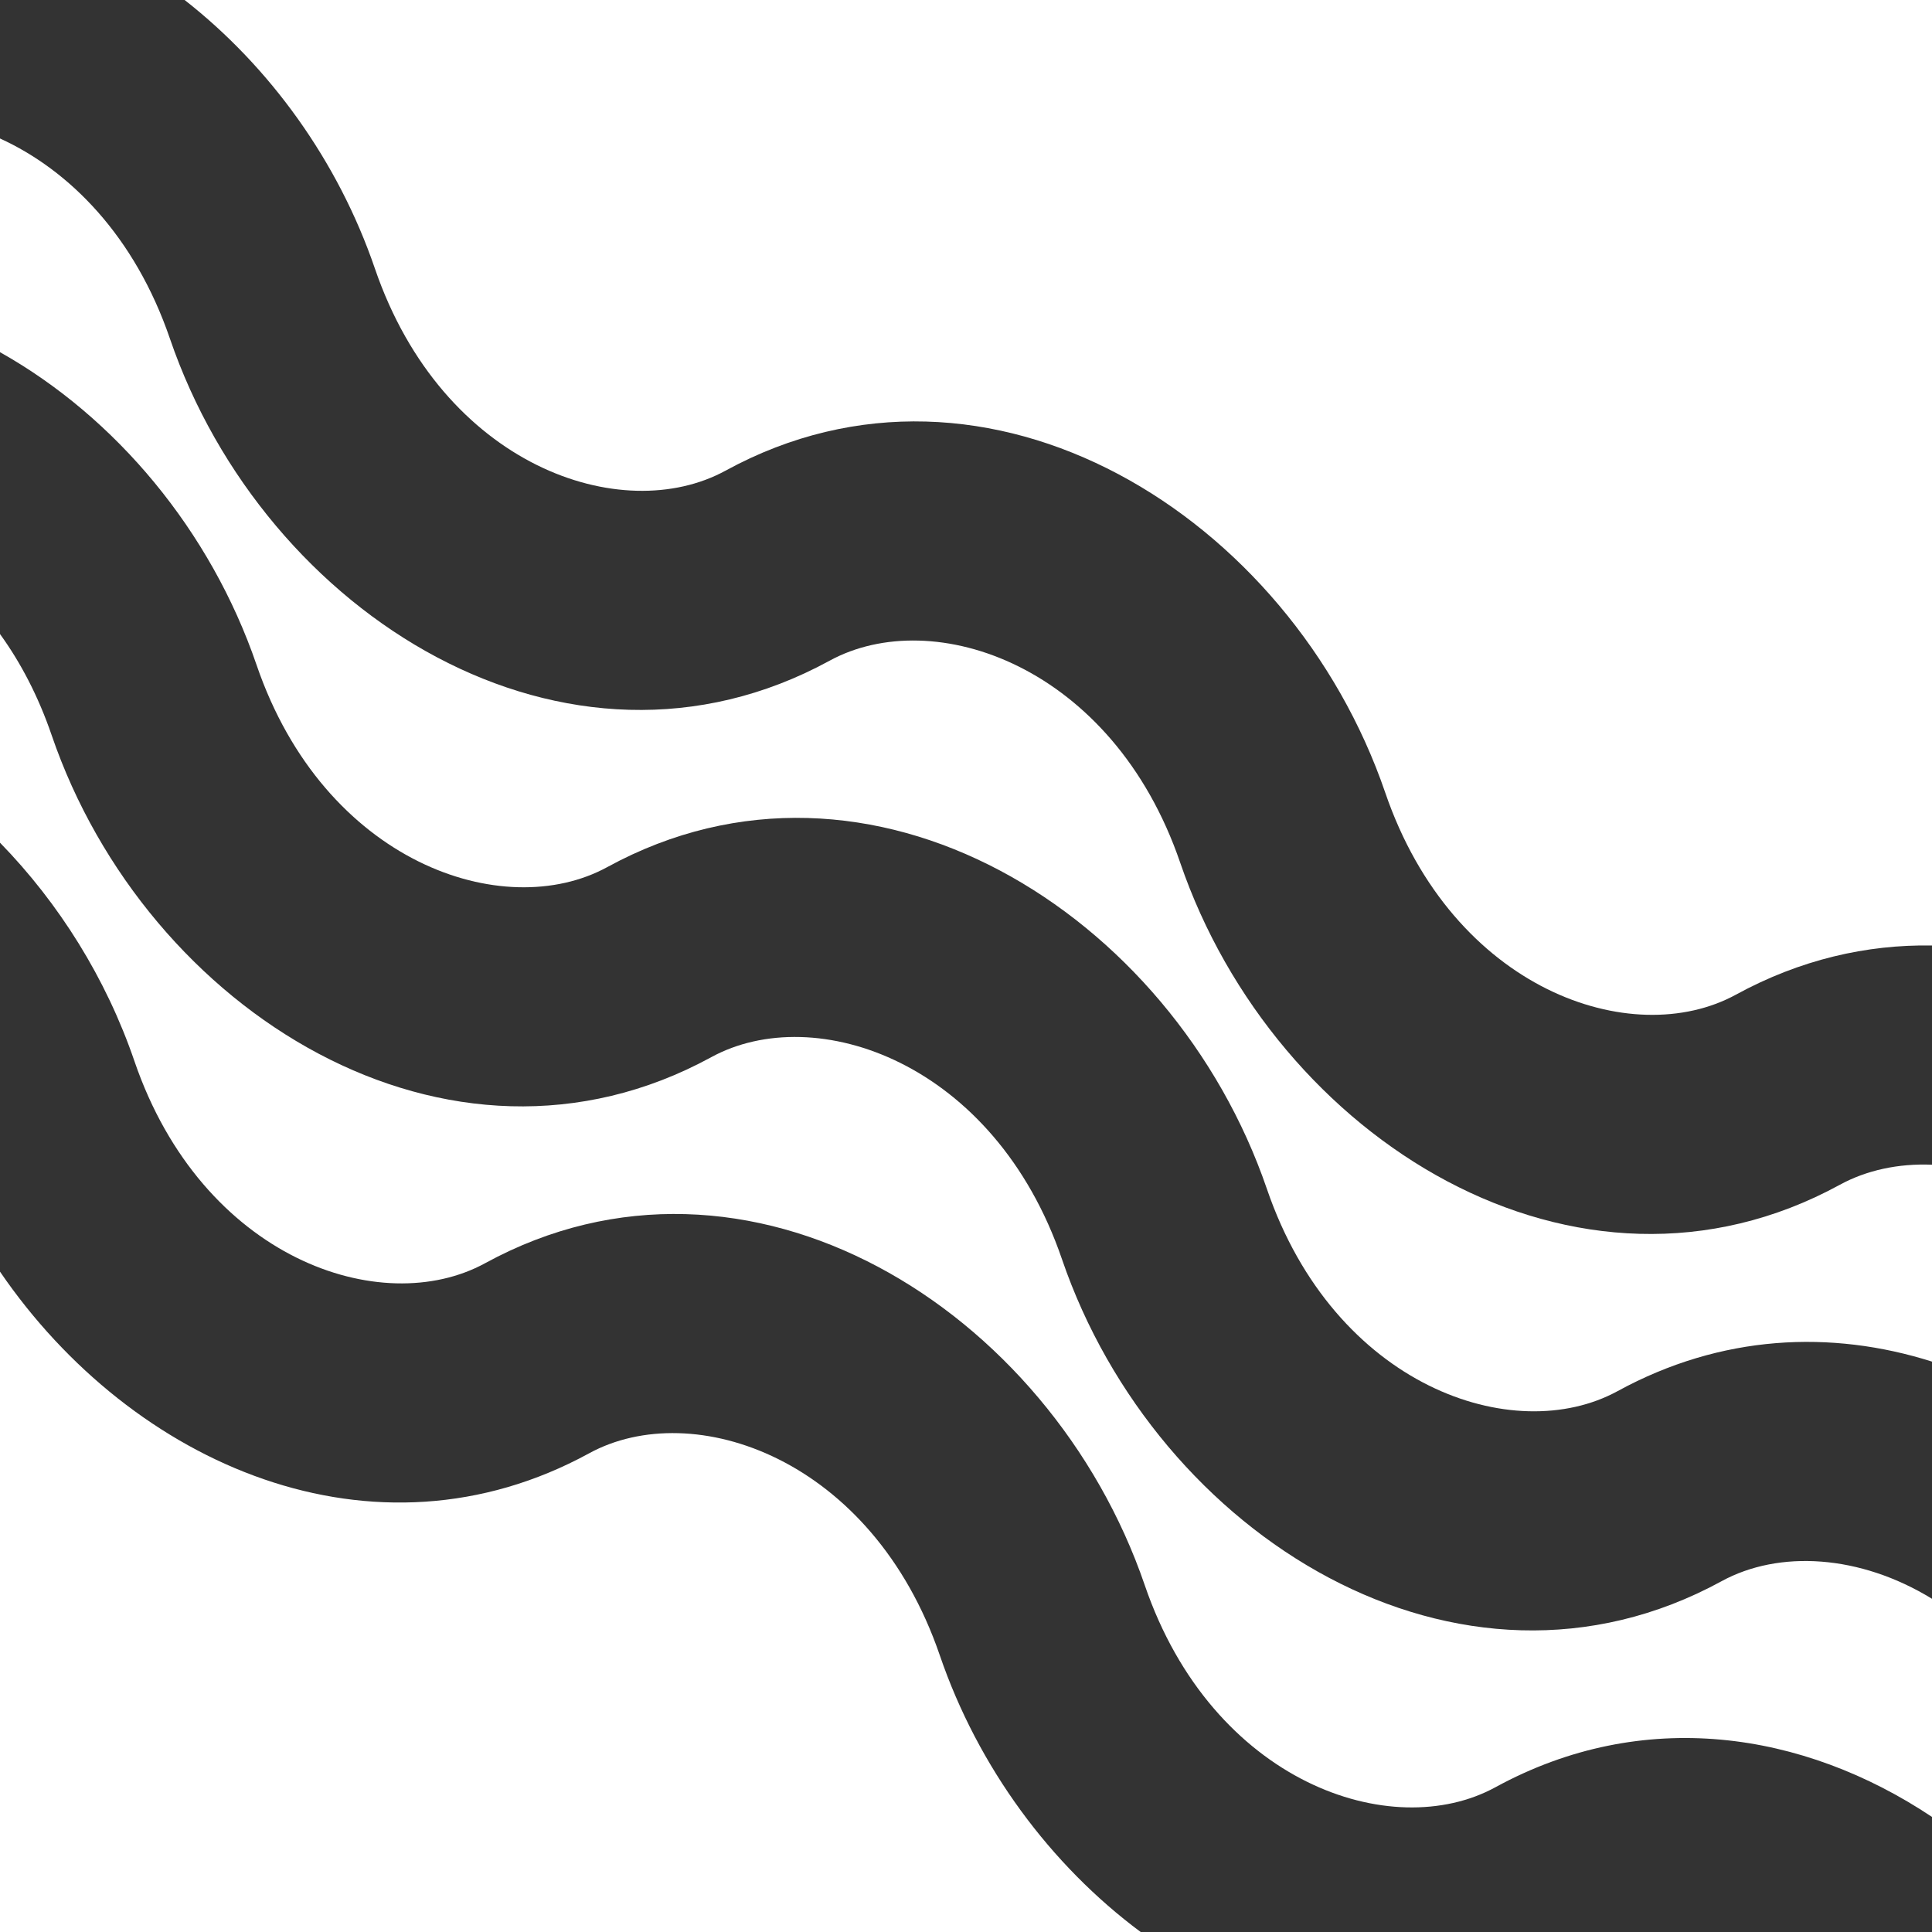
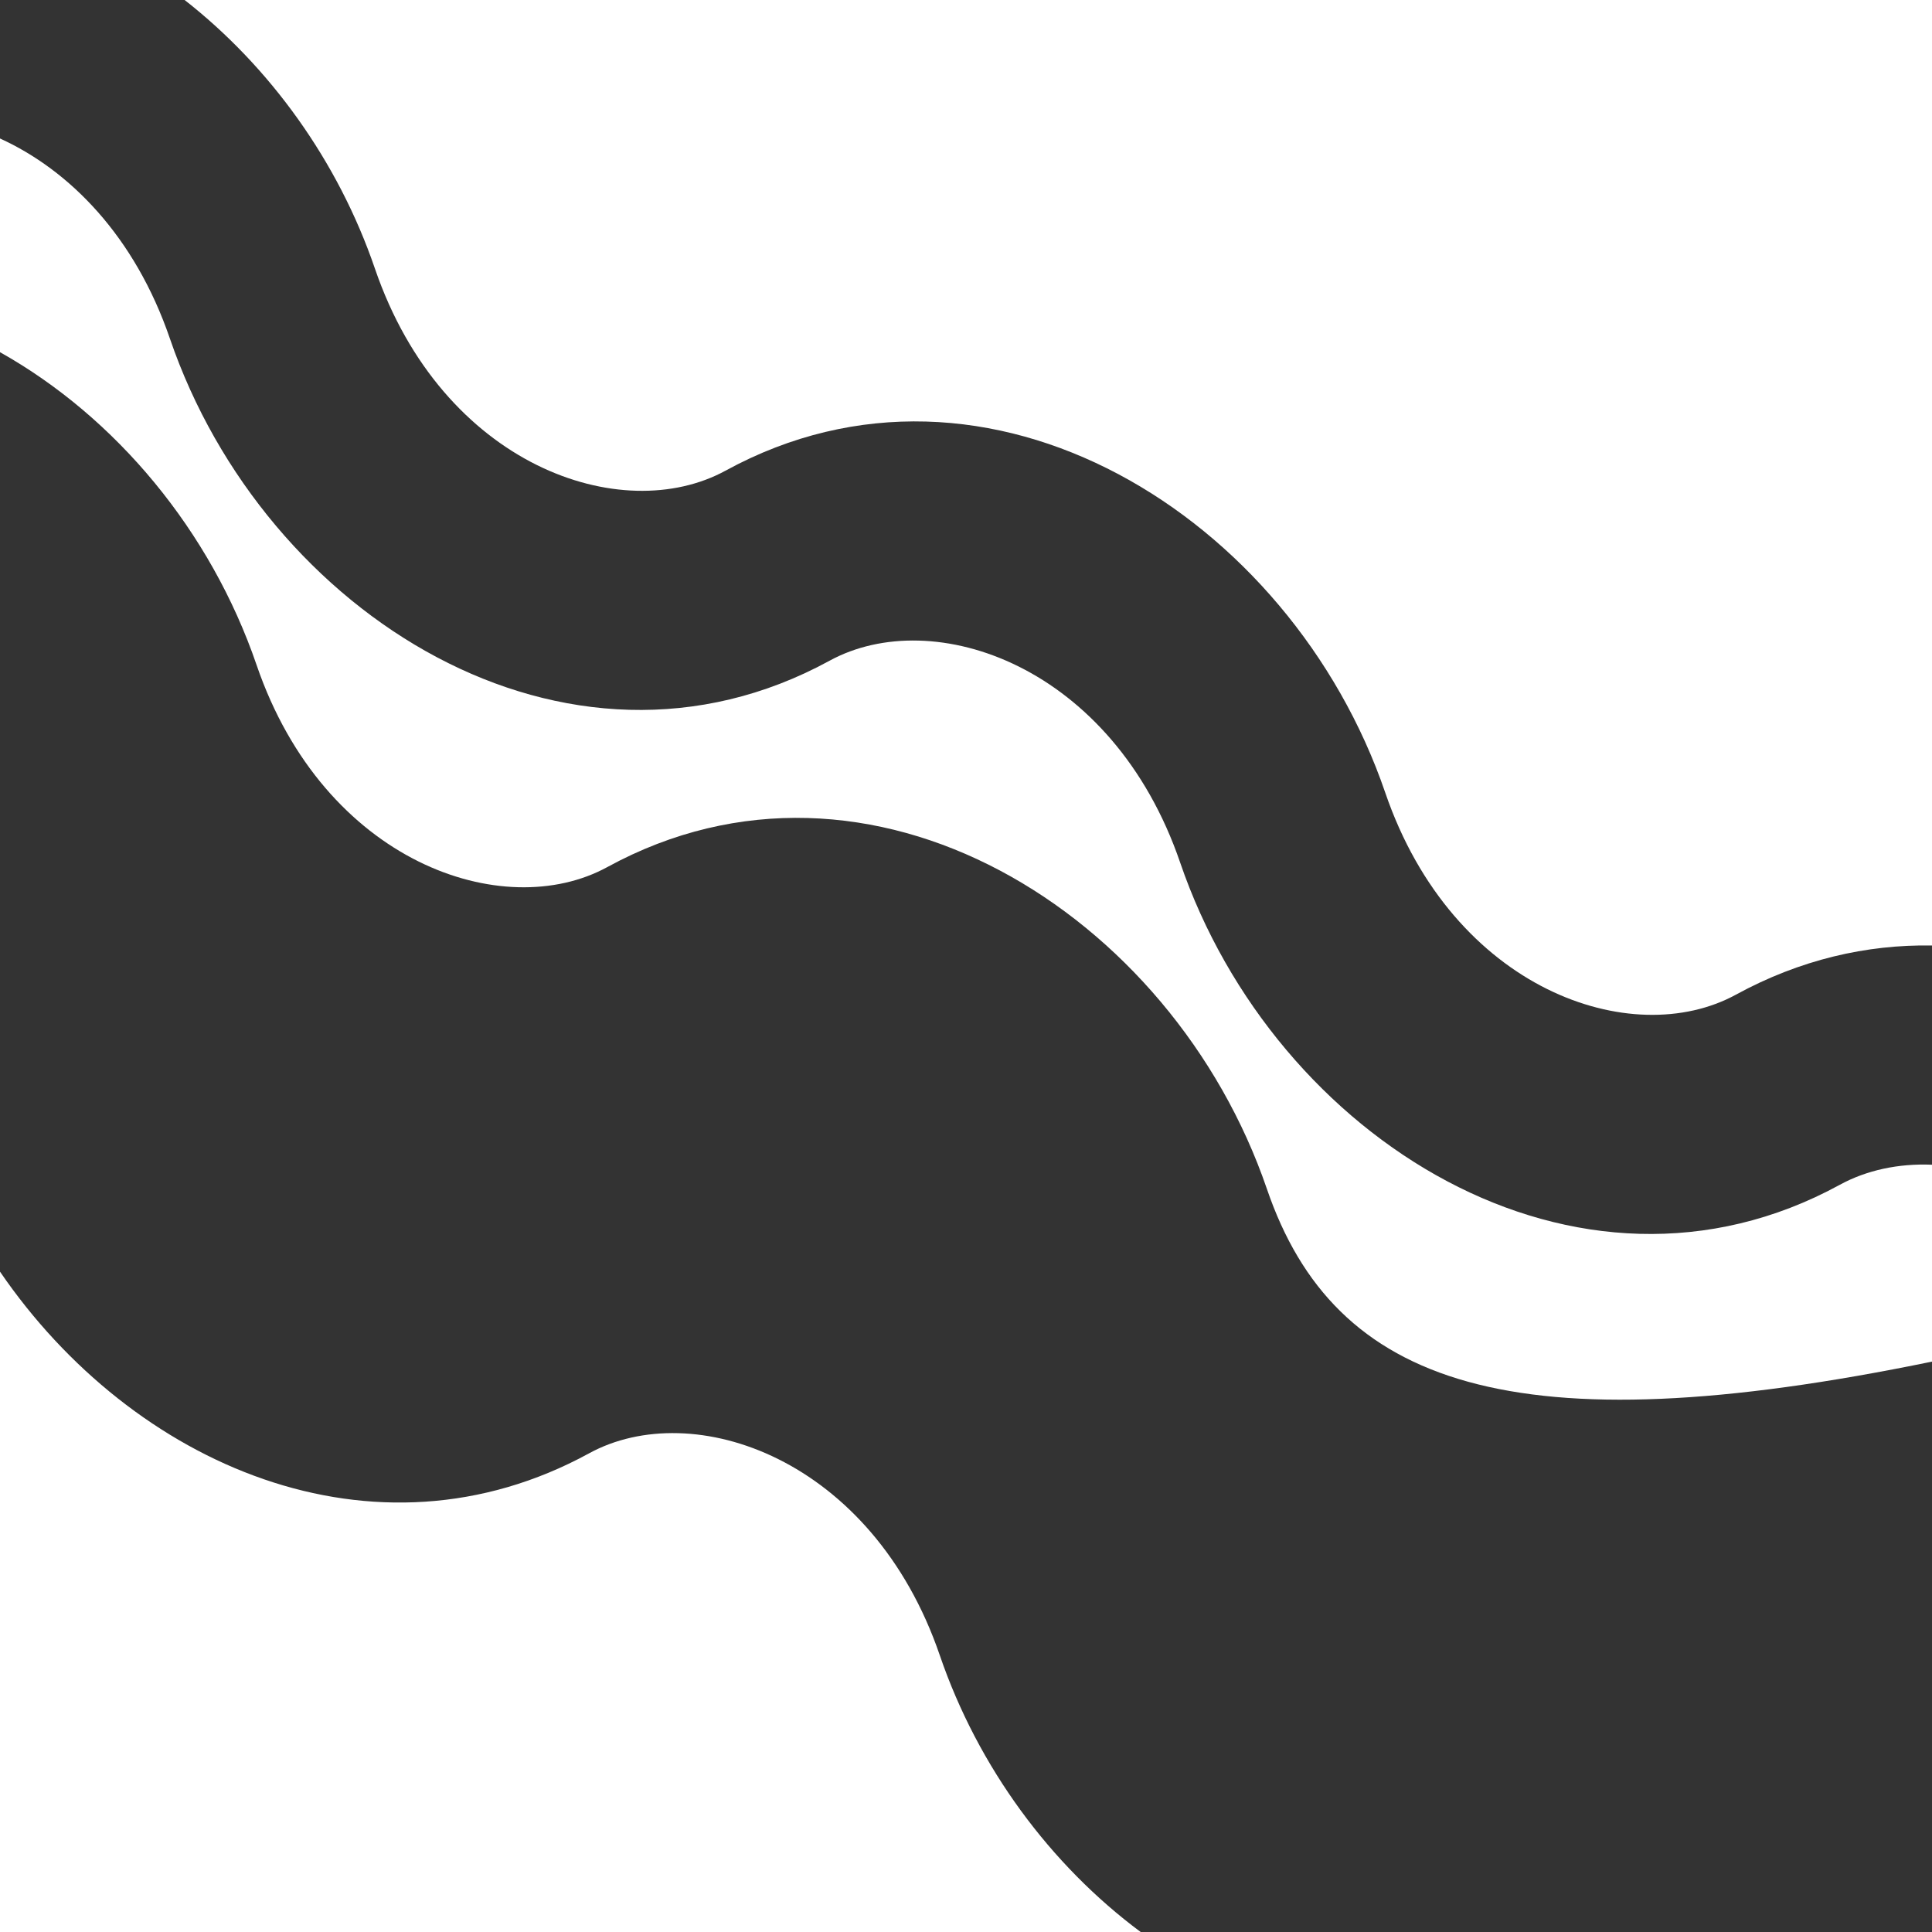
<svg xmlns="http://www.w3.org/2000/svg" width="34" height="34" viewBox="0 0 34 34" fill="none">
  <rect x="0" y="0" width="34" height="34" fill="#333333" stroke="none" />
-   <path d="M0 2.437C1.22 2.993 2.372 4.153 2.991 5.961C4.657 10.831 9.983 14.15 14.598 11.628C16.427 10.629 19.582 11.709 20.77 15.183C22.437 20.053 27.763 23.372 32.378 20.85C32.849 20.593 33.409 20.473 34 20.497V23.962C32.225 23.4 30.291 23.485 28.468 24.481C26.639 25.48 23.485 24.4 22.296 20.925C20.629 16.055 15.303 12.737 10.688 15.259C8.86 16.258 5.705 15.178 4.516 11.704C3.707 9.339 2.035 7.34 0 6.198V2.437Z" fill="white" />
+   <path d="M0 2.437C1.22 2.993 2.372 4.153 2.991 5.961C4.657 10.831 9.983 14.15 14.598 11.628C16.427 10.629 19.582 11.709 20.77 15.183C22.437 20.053 27.763 23.372 32.378 20.85C32.849 20.593 33.409 20.473 34 20.497V23.962C26.639 25.48 23.485 24.4 22.296 20.925C20.629 16.055 15.303 12.737 10.688 15.259C8.86 16.258 5.705 15.178 4.516 11.704C3.707 9.339 2.035 7.34 0 6.198V2.437Z" fill="white" />
  <path d="M3.249 0C4.747 1.172 5.95 2.832 6.598 4.727C7.787 8.201 10.942 9.281 12.77 8.282C17.385 5.76 22.711 9.079 24.378 13.949C25.567 17.423 28.721 18.503 30.55 17.504C31.679 16.887 32.85 16.62 34 16.639V0H3.249Z" fill="white" />
-   <path d="M0 11.158V14.83C1.039 15.896 1.867 17.216 2.366 18.675C3.555 22.149 6.71 23.229 8.538 22.23C13.154 19.708 18.479 23.027 20.146 27.897C21.335 31.371 24.49 32.451 26.318 31.452C28.913 30.034 31.733 30.463 34 31.975V28.136C32.732 27.358 31.31 27.273 30.296 27.827C25.681 30.349 20.355 27.03 18.689 22.16C17.5 18.686 14.345 17.605 12.516 18.605C7.901 21.126 2.575 17.808 0.909 12.938C0.674 12.252 0.363 11.659 0 11.158Z" fill="white" />
  <path d="M20.074 34C18.489 32.822 17.214 31.104 16.539 29.131C15.35 25.657 12.195 24.577 10.367 25.576C6.588 27.641 2.333 25.791 0 22.379V34H20.074Z" fill="white" />
</svg>